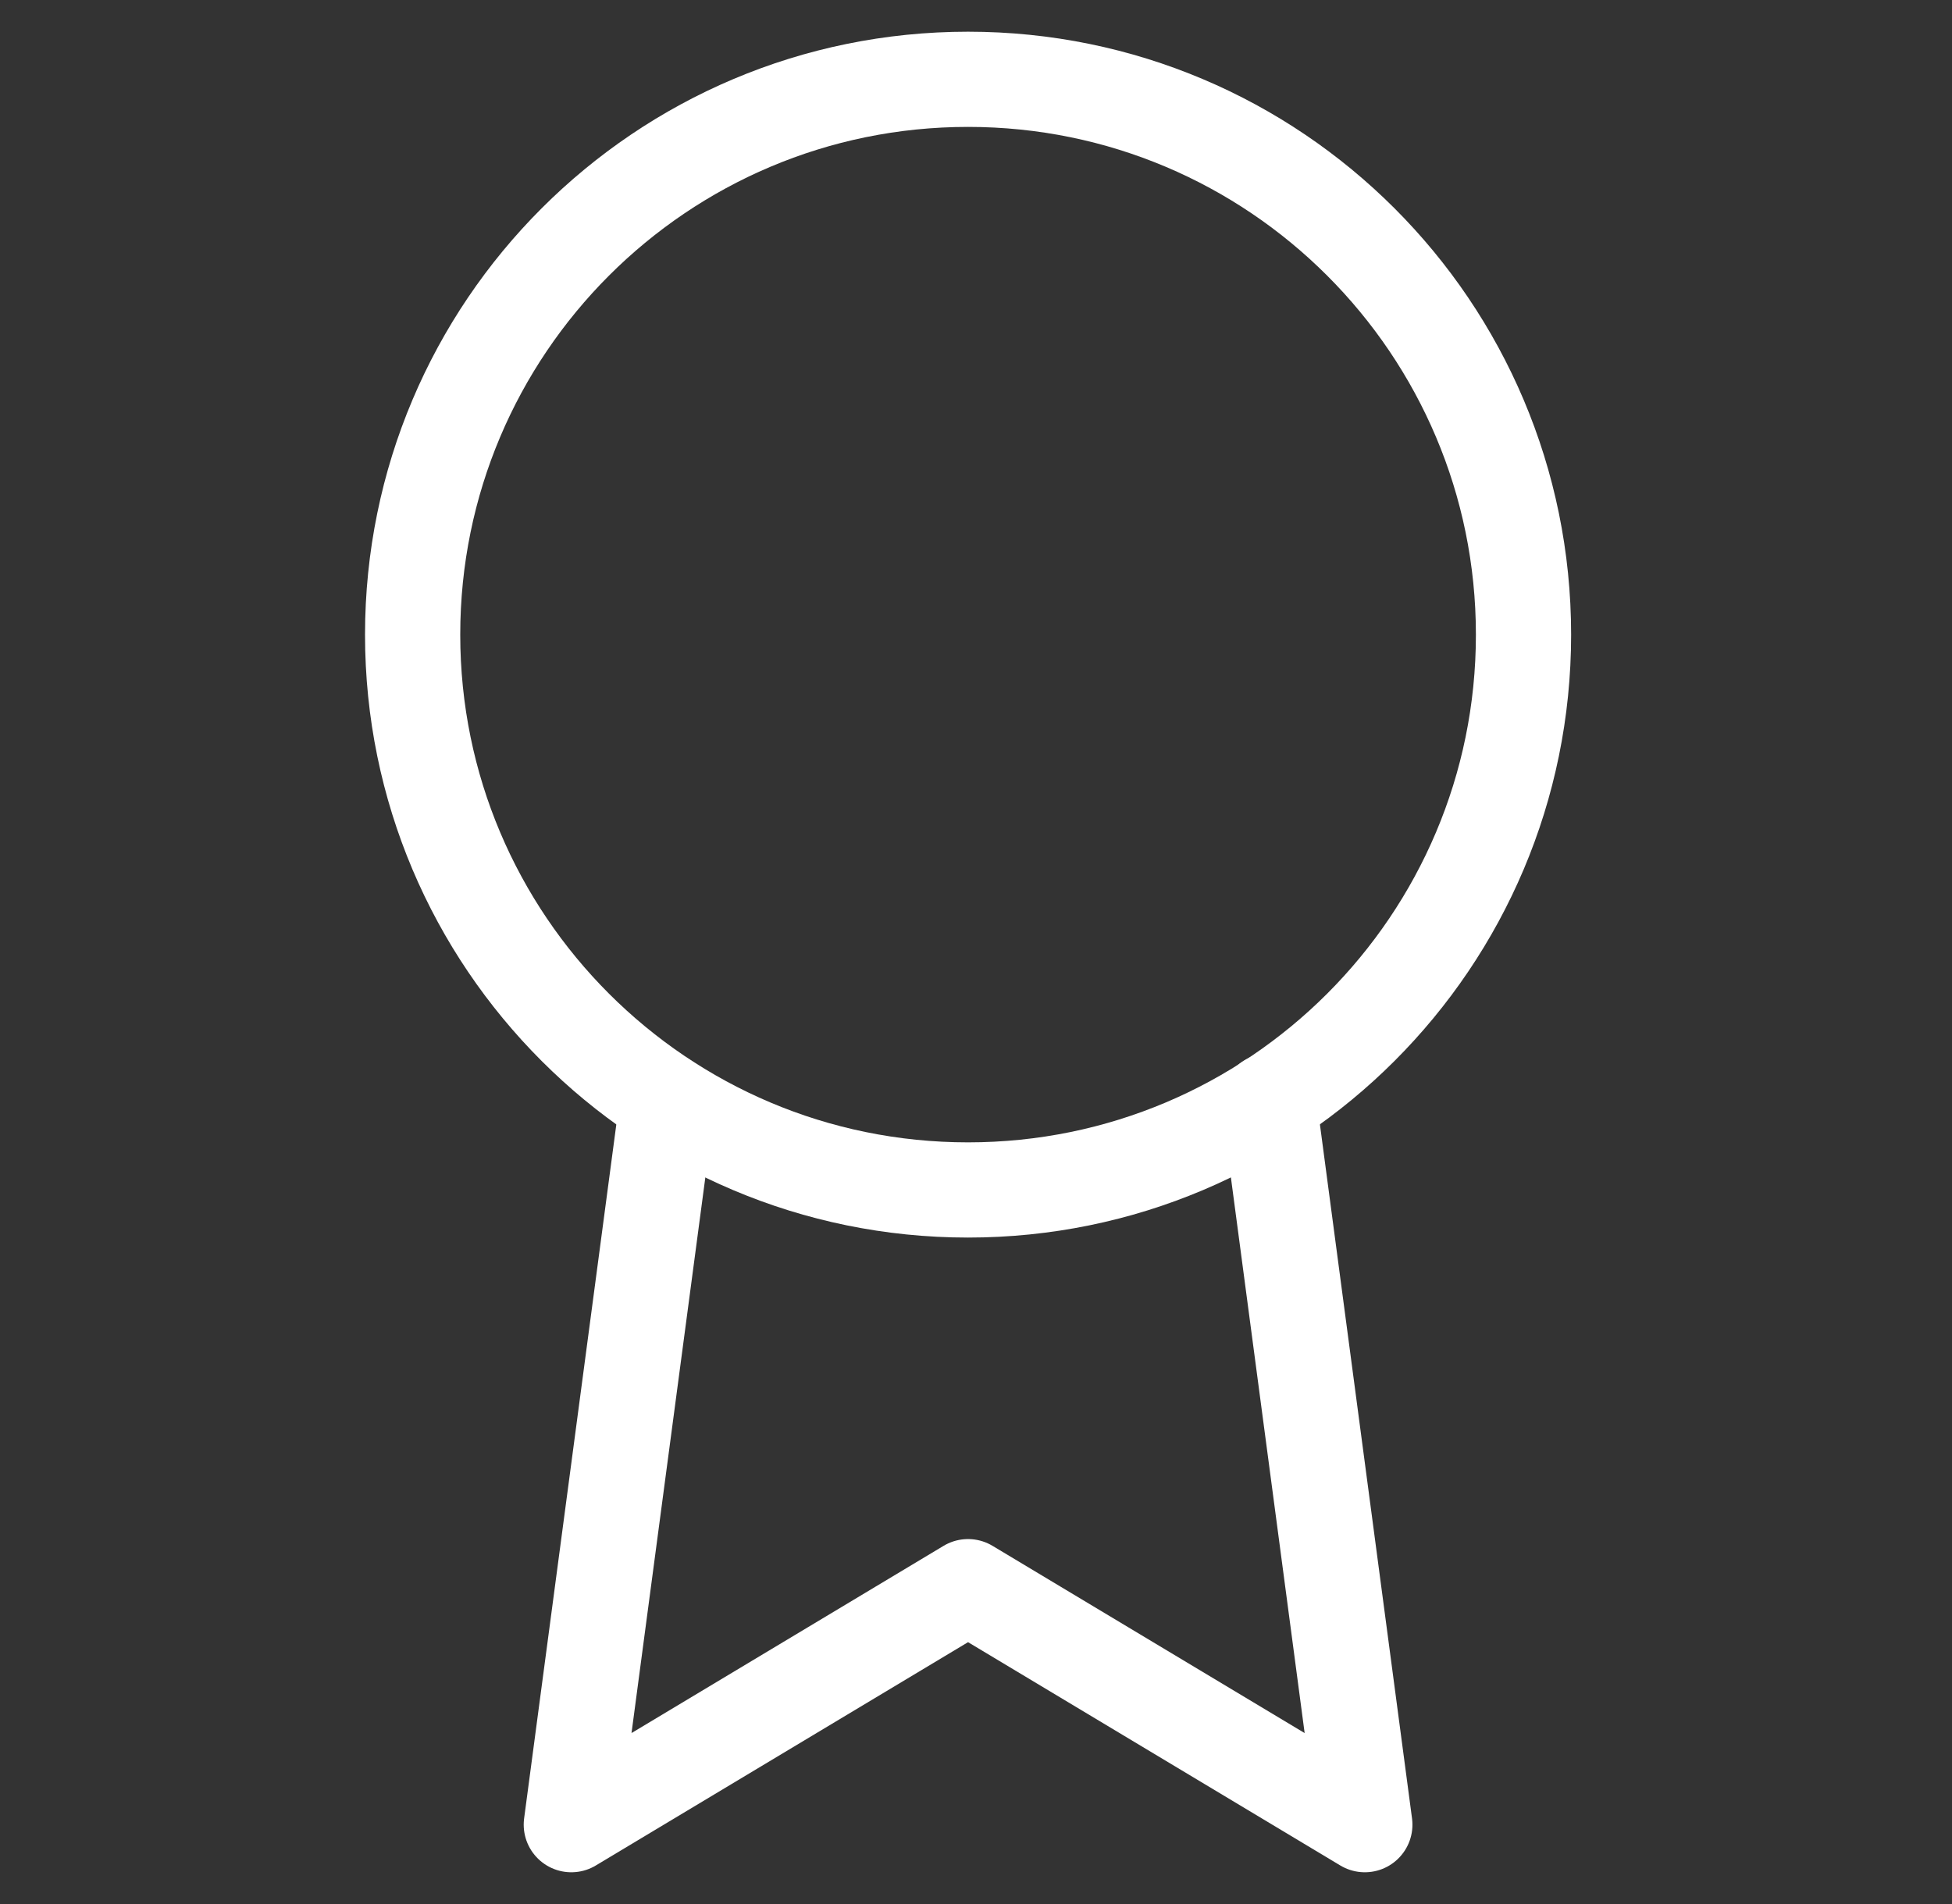
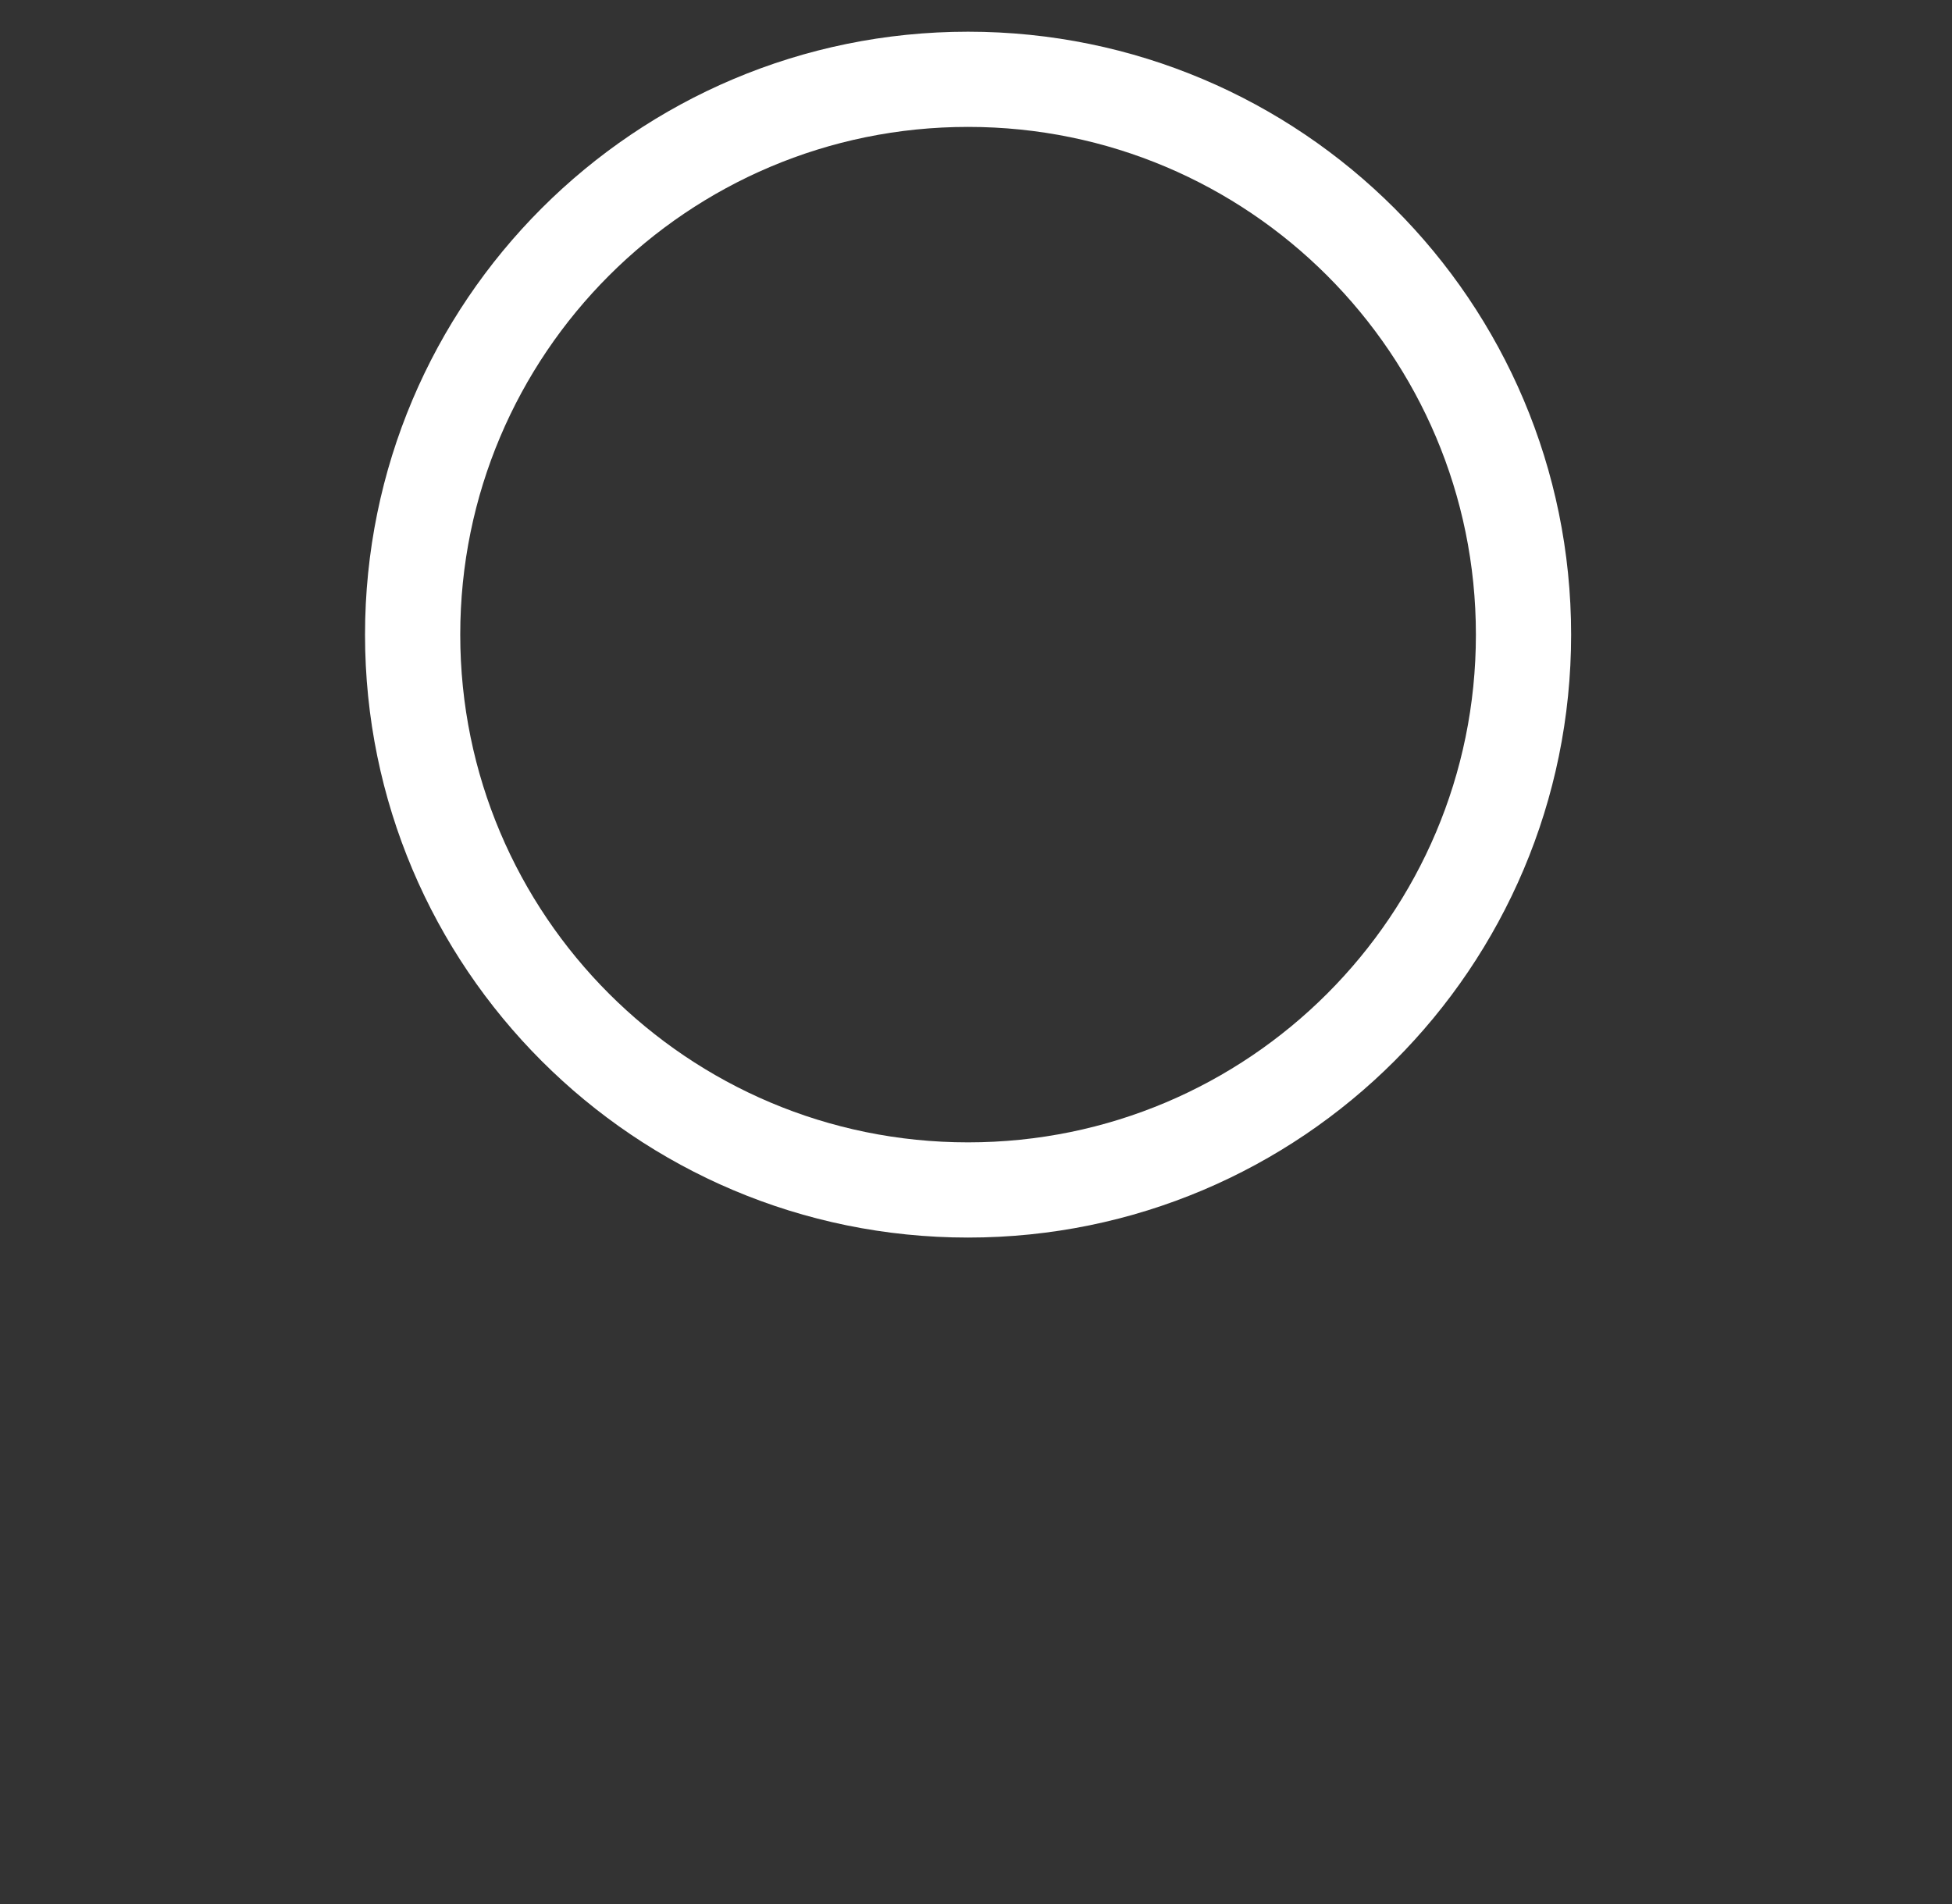
<svg xmlns="http://www.w3.org/2000/svg" width="41" height="40" viewBox="0 0 41 40" fill="none">
  <rect x="0" y="0" width="41" height="40" fill="#333333" stroke="none" />
  <path d="M20.333 24.999C26.777 24.999 32 19.776 32 13.333C32 6.889 26.777 1.666 20.333 1.666C13.89 1.666 8.667 6.889 8.667 13.333C8.667 19.776 13.89 24.999 20.333 24.999Z" stroke="white" stroke-width="2" stroke-linecap="round" stroke-linejoin="round" />
-   <path d="M14.017 23.149L12 38.333L20.333 33.333L28.667 38.333L26.65 23.133" stroke="white" stroke-width="2" stroke-linecap="round" stroke-linejoin="round" />
</svg>